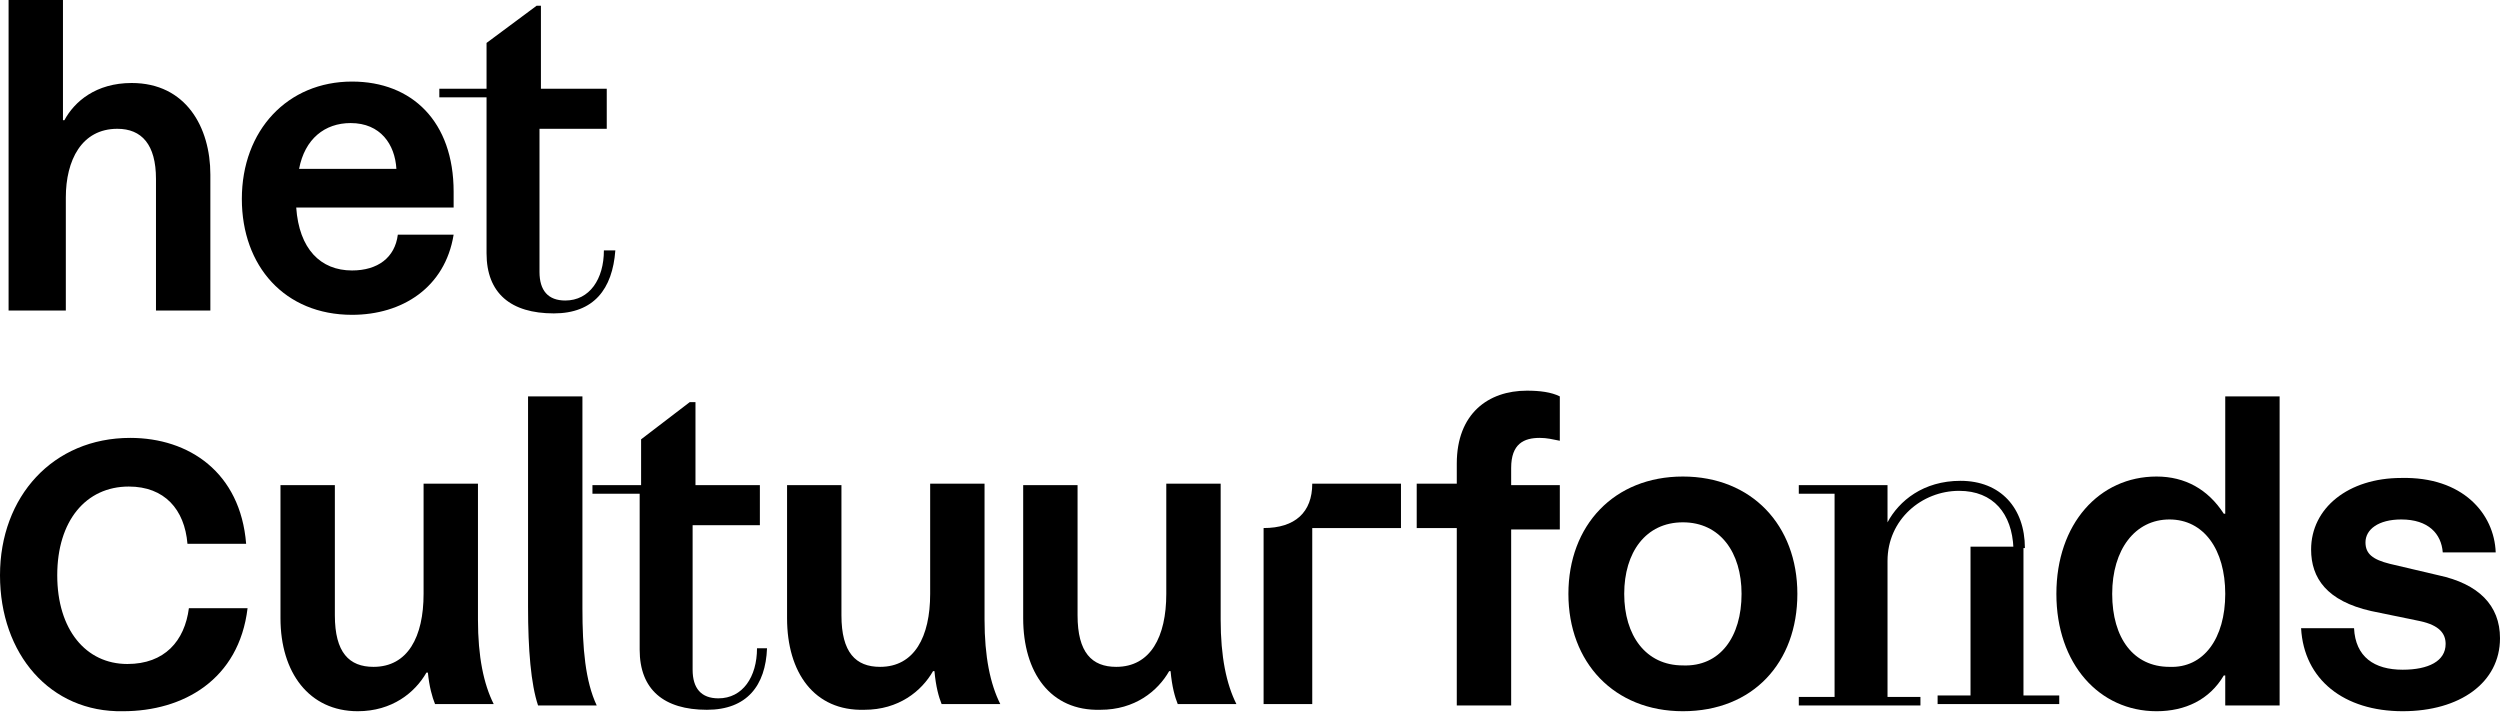
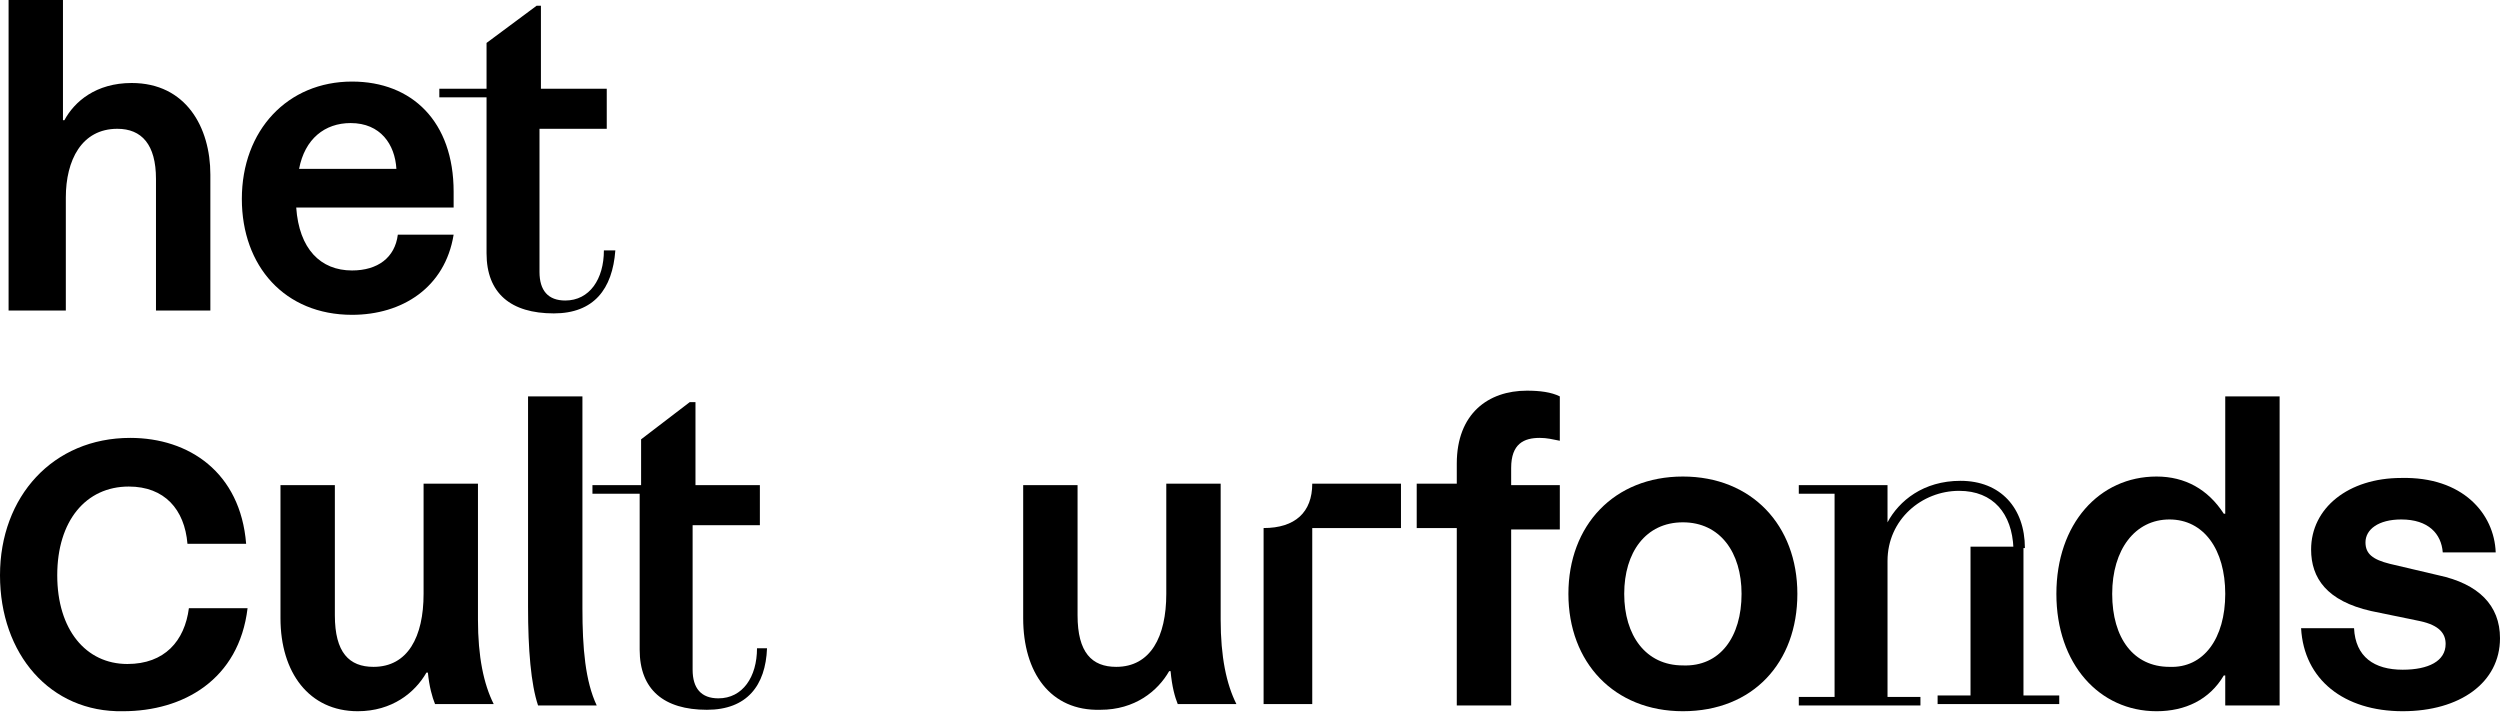
<svg xmlns="http://www.w3.org/2000/svg" version="1.1" id="Layer_1" x="0px" y="0px" viewBox="0 0 174.7 49.8" style="enable-background:new 0 0 174.7 49.8;" xml:space="preserve">
  <g>
    <path d="M0.6,6.2h3.8v2.2h0.1c0.7-1.3,2.2-2.6,4.7-2.6c3.8,0,5.5,3.1,5.5,6.4v9.5h-3.8v-9.2c0-2.4-1-3.5-2.7-3.5   c-2.5,0-3.6,2.2-3.6,4.8v7.9H0.6V6.2 M0.6,0h3.8v6.2H0.6V0z" />
    <path d="M24.5,8.6c-1.8,0-3.2,1.1-3.6,3.2h6.8C27.6,10.1,26.6,8.6,24.5,8.6 M16.9,13.9c0-4.8,3.2-8.2,7.7-8.2   c4.2,0,7.1,2.8,7.1,7.7v1.1h-11c0.2,2.9,1.7,4.4,3.9,4.4c1.8,0,3-0.9,3.2-2.5h3.9c-0.6,3.7-3.6,5.6-7.1,5.6   C19.9,22,16.9,18.6,16.9,13.9" />
    <path d="M37.8,0.4h-0.3L34,3v3.2h3.8V0.4 M38.7,21.9c-3,0-4.7-1.4-4.7-4.2V6.8h-3.3V6.2h11.7v2.8h-4.7V19c0,1.3,0.6,2,1.8,2   c1.7,0,2.7-1.5,2.7-3.5H43C42.8,20.2,41.5,21.9,38.7,21.9" />
    <path d="M0,40.2c0-5.5,3.7-9.6,9.1-9.6c4.1,0,7.7,2.4,8.1,7.4h-4.1C12.9,35.6,11.5,34,9,34c-3,0-5,2.4-5,6.2c0,3.8,2,6.2,4.9,6.2   c2.6,0,4-1.6,4.3-3.9h4.1c-0.6,5-4.5,7.2-8.7,7.2C3.5,49.8,0,45.7,0,40.2" />
    <path d="M19.6,43.2v-9.3h3.8V43c0,2.6,1,3.6,2.7,3.6c2.4,0,3.5-2.1,3.5-5.1v-7.7h3.8v9.5c0,2.6,0.4,4.5,1.1,5.9h-4.1   C30.2,48.7,30,48,29.9,47h-0.1c-0.8,1.4-2.4,2.7-4.8,2.7C21.6,49.7,19.6,47,19.6,43.2" />
    <path d="M36.9,42.4V27.7h3.8v14.8c0,2.8,0.2,5.1,1,6.8h-4.1C37.1,47.8,36.9,45.4,36.9,42.4" />
    <path d="M48.5,28.1h-0.3l-3.4,2.6v3.2h3.8V28.1 M49.4,49.6c-3,0-4.7-1.4-4.7-4.2V34.5h-3.3v-0.6h11.7v2.8h-4.7v10.1   c0,1.3,0.6,2,1.8,2c1.7,0,2.7-1.5,2.7-3.5h0.7C53.5,47.9,52.2,49.6,49.4,49.6" />
-     <path d="M55,43.2v-9.3h3.8V43c0,2.6,1,3.6,2.7,3.6c2.4,0,3.5-2.1,3.5-5.1v-7.7h3.8v9.5c0,2.6,0.4,4.5,1.1,5.9h-4.1   c-0.2-0.5-0.4-1.2-0.5-2.3h-0.1c-0.8,1.4-2.4,2.7-4.8,2.7C56.9,49.7,55,47,55,43.2" />
    <path d="M71.5,43.2v-9.3h3.8V43c0,2.6,1,3.6,2.7,3.6c2.4,0,3.5-2.1,3.5-5.1v-7.7h3.8v9.5c0,2.6,0.4,4.5,1.1,5.9h-4.1   c-0.2-0.5-0.4-1.2-0.5-2.3h-0.1c-0.8,1.4-2.4,2.7-4.8,2.7C73.4,49.7,71.5,47,71.5,43.2" />
    <path d="M91.7,36.9h6.2v-3.1h-6.2V36.9z M88.3,49.2h3.4V36.9h-3.4V49.2z M88.3,36.9c2.2,0,3.4-1.1,3.4-3.1v3.1H88.3z" />
    <path d="M101.8,36.9h-2.8v-3.1h2.8v-1.4c0-3.5,2.2-5.1,4.9-5.1c0.9,0,1.7,0.1,2.3,0.4v3.1c-0.5-0.1-0.9-0.2-1.4-0.2   c-1.1,0-2,0.4-2,2.1v1.2h3.4v3.1h-3.4v12.3h-3.8V36.9" />
    <path d="M121.7,41.5c0-2.9-1.5-5-4.1-5c-2.6,0-4.1,2.1-4.1,5c0,2.9,1.5,5,4.1,5C120.2,46.6,121.7,44.5,121.7,41.5 M109.6,41.5   c0-4.8,3.2-8.2,8-8.2c4.8,0,8,3.4,8,8.2c0,4.8-3.1,8.2-8,8.2C112.8,49.7,109.6,46.3,109.6,41.5" />
    <path d="M141.4,48.6h2.5v0.6h-8.5v-0.6h2.3V38.2h3.7V48.6 M136.9,34.3c-2.6,0-5,2-5,4.9v9.5h2.3v0.6h-8.5v-0.6h2.5V34.5h-2.5v-0.6   h6.2v2.6h0c0.8-1.5,2.5-2.9,5.1-2.9c2.8,0,4.5,1.9,4.5,4.7h-0.8C140.6,35.9,139.3,34.3,136.9,34.3" />
    <path d="M155.5,41.5c0-3.1-1.5-5.2-3.9-5.2c-2.4,0-4,2.1-4,5.2c0,3.1,1.5,5.1,4,5.1C154,46.7,155.5,44.6,155.5,41.5 M143.7,41.5   c0-4.9,3-8.2,7-8.2c2,0,3.6,0.9,4.7,2.6h0.1v-8.2h3.8v21.6h-3.8v-2.1h-0.1c-1,1.7-2.7,2.5-4.7,2.5   C146.7,49.7,143.7,46.4,143.7,41.5" />
    <path d="M174.4,38.6h-3.7c-0.1-1.3-1-2.3-2.9-2.3c-1.6,0-2.5,0.7-2.5,1.6c0,0.8,0.5,1.2,1.7,1.5l3.4,0.8c2.8,0.6,4.3,2.1,4.3,4.4   c0,3.1-2.8,5.1-6.8,5.1c-4.1,0-6.9-2.2-7.1-5.8h3.7c0.1,2,1.4,2.9,3.4,2.9c1.8,0,3-0.6,3-1.8c0-0.7-0.4-1.3-1.8-1.6l-3.4-0.7   c-3.1-0.7-4.2-2.3-4.2-4.3c0-2.9,2.6-5,6.3-5C172.1,33.3,174.3,35.9,174.4,38.6" />
  </g>
</svg>